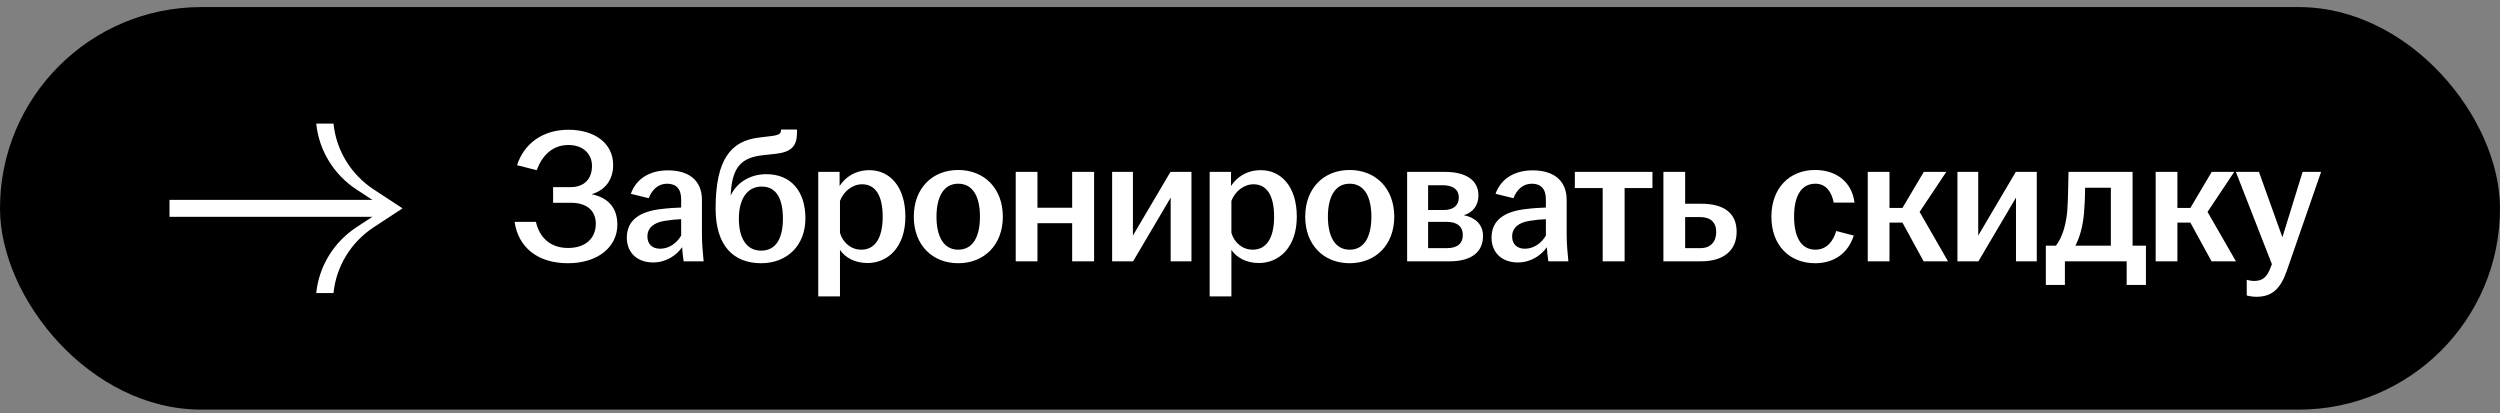
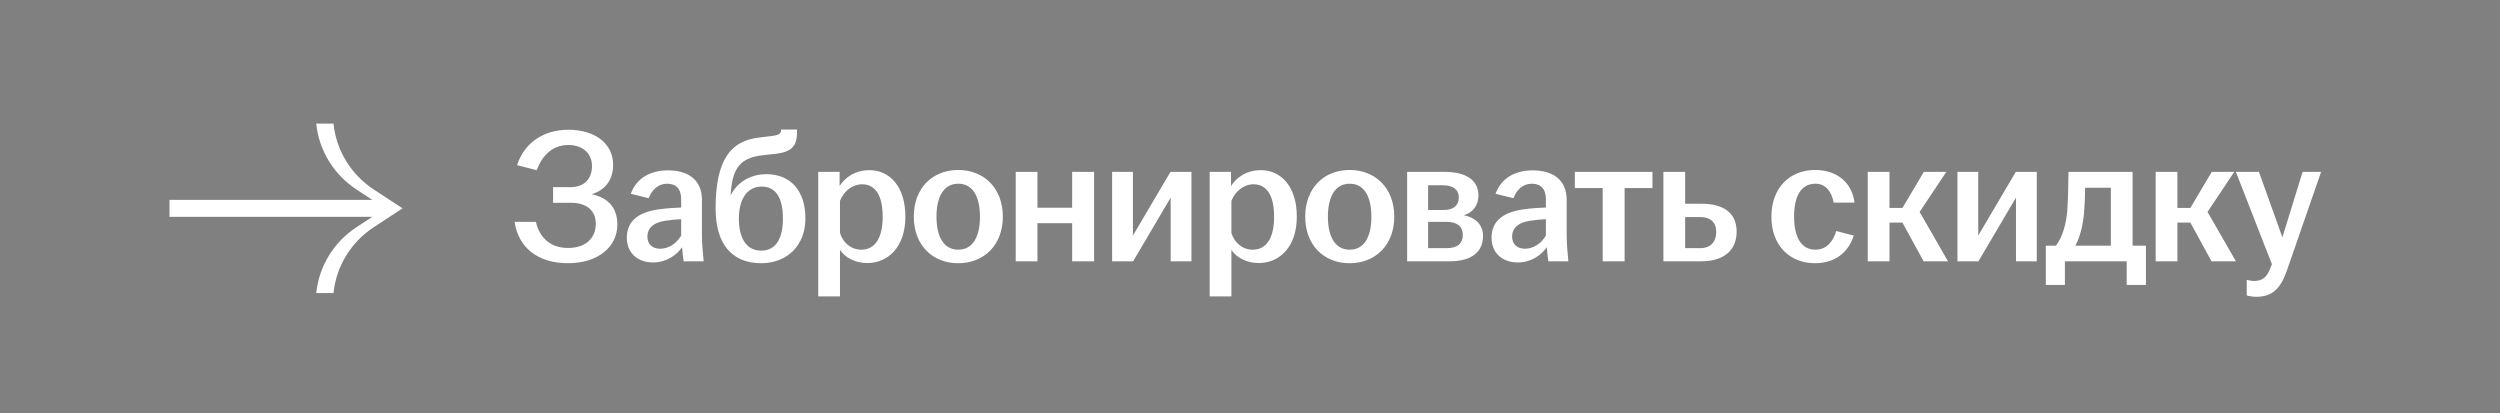
<svg xmlns="http://www.w3.org/2000/svg" width="236" height="39" viewBox="0 0 236 39" fill="none">
  <rect x="0" y="0" width="236" height="39" fill="#808080" stroke="none" />
-   <rect y="0.668" width="236" height="38" rx="19" fill="black" />
-   <path d="M16 18.868H36.37V20.468H16V18.868Z" fill="white" />
+   <path d="M16 18.868H36.37V20.468H16V18.868" fill="white" />
  <path d="M31.482 11.668C31.739 14.2 33.139 16.486 35.296 17.898L38 19.668L35.296 21.438C33.139 22.85 31.739 25.136 31.482 27.668H29.852C30.11 25.136 31.509 22.85 33.666 21.438L36.37 19.668L33.666 17.898C31.509 16.486 30.11 14.2 29.852 11.668L31.482 11.668Z" fill="white" />
  <path d="M53.616 24.848C50.79 24.848 48.936 23.39 48.576 20.942H50.592C50.898 22.328 51.87 23.408 53.616 23.408C55.362 23.408 56.244 22.418 56.244 21.122C56.244 19.934 55.452 19.142 53.886 19.142H52.212V17.666H53.85C55.236 17.666 55.884 16.802 55.884 15.668C55.884 14.498 55.02 13.688 53.652 13.688C52.104 13.688 51.168 14.732 50.664 16.064L48.81 15.596C49.476 13.508 51.294 12.248 53.652 12.248C56.118 12.248 57.882 13.508 57.882 15.578C57.882 16.928 57.162 17.954 55.848 18.332C57.378 18.656 58.278 19.574 58.278 21.212C58.278 23.282 56.478 24.848 53.616 24.848ZM61.655 24.776C60.161 24.776 59.171 23.858 59.171 22.436C59.171 20.708 60.503 19.952 62.393 19.736C63.095 19.646 63.779 19.61 64.301 19.592V18.818C64.301 17.828 63.833 17.342 62.969 17.342C62.123 17.342 61.529 17.936 61.241 18.71L59.549 18.296C60.071 16.838 61.367 16.082 63.059 16.082C64.949 16.082 66.263 16.964 66.263 18.872V22.13C66.263 23.03 66.353 23.93 66.425 24.668H64.535C64.481 24.272 64.409 23.75 64.391 23.336C63.869 24.092 62.897 24.776 61.655 24.776ZM61.115 22.328C61.115 23.066 61.601 23.48 62.321 23.48C63.149 23.48 63.887 22.958 64.301 22.238V20.69C63.797 20.708 63.293 20.762 62.735 20.852C61.709 21.014 61.115 21.518 61.115 22.328ZM71.855 24.848C69.263 24.848 67.553 23.228 67.553 19.682C67.553 15.02 69.011 13.292 71.657 12.986L72.827 12.842C73.547 12.752 73.727 12.608 73.727 12.284V12.23H75.239V12.482C75.239 13.742 74.771 14.336 73.259 14.516L72.089 14.642C70.055 14.858 69.173 15.686 68.993 18.116L68.975 18.458C69.515 17.288 70.757 16.442 72.341 16.442C74.645 16.442 76.031 18.026 76.031 20.618C76.031 23.192 74.285 24.848 71.855 24.848ZM69.749 20.636C69.749 22.436 70.433 23.66 71.855 23.66C73.295 23.66 73.907 22.436 73.907 20.636C73.907 18.854 73.349 17.612 71.909 17.612C70.487 17.612 69.749 18.854 69.749 20.636ZM77.242 27.98V16.226H79.258V17.558C79.78 16.748 80.716 16.064 82.084 16.064C83.956 16.064 85.468 17.576 85.468 20.456C85.468 23.336 83.812 24.83 81.886 24.83C80.68 24.83 79.762 24.29 79.294 23.588V27.98H77.242ZM79.294 21.986C79.564 22.904 80.338 23.57 81.31 23.57C82.588 23.57 83.326 22.49 83.326 20.456C83.326 18.404 82.606 17.396 81.382 17.396C80.446 17.396 79.636 18.08 79.294 18.962V21.986ZM90.456 24.848C88.026 24.848 86.262 23.138 86.262 20.456C86.262 17.756 88.026 16.046 90.456 16.046C92.886 16.046 94.668 17.756 94.668 20.456C94.668 23.138 92.886 24.848 90.456 24.848ZM88.404 20.456C88.404 22.256 89.034 23.57 90.456 23.57C91.896 23.57 92.508 22.256 92.508 20.456C92.508 18.656 91.896 17.342 90.456 17.342C89.034 17.342 88.404 18.656 88.404 20.456ZM95.884 24.668V16.226H97.936V19.61H101.212V16.226H103.282V24.668H101.212V21.068H97.936V24.668H95.884ZM104.985 24.668V16.226H106.947V22.238L110.493 16.226H112.473V24.668H110.511V18.656L106.965 24.668H104.985ZM114.192 27.98V16.226H116.208V17.558C116.73 16.748 117.666 16.064 119.034 16.064C120.906 16.064 122.418 17.576 122.418 20.456C122.418 23.336 120.762 24.83 118.836 24.83C117.63 24.83 116.712 24.29 116.244 23.588V27.98H114.192ZM116.244 21.986C116.514 22.904 117.288 23.57 118.26 23.57C119.538 23.57 120.276 22.49 120.276 20.456C120.276 18.404 119.556 17.396 118.332 17.396C117.396 17.396 116.586 18.08 116.244 18.962V21.986ZM127.406 24.848C124.976 24.848 123.212 23.138 123.212 20.456C123.212 17.756 124.976 16.046 127.406 16.046C129.836 16.046 131.618 17.756 131.618 20.456C131.618 23.138 129.836 24.848 127.406 24.848ZM125.354 20.456C125.354 22.256 125.984 23.57 127.406 23.57C128.846 23.57 129.458 22.256 129.458 20.456C129.458 18.656 128.846 17.342 127.406 17.342C125.984 17.342 125.354 18.656 125.354 20.456ZM132.834 24.668V16.226H136.398C138.378 16.226 139.566 17 139.566 18.458C139.566 19.34 139.062 20.078 138.18 20.312C139.206 20.51 139.998 21.158 139.998 22.274C139.998 23.75 138.954 24.668 136.848 24.668H132.834ZM134.814 23.426H136.578C137.604 23.426 138.09 22.958 138.09 22.184C138.09 21.41 137.586 20.942 136.56 20.942H134.814V23.426ZM134.814 19.826H136.272C137.208 19.826 137.712 19.394 137.712 18.638C137.712 17.918 137.19 17.486 136.2 17.486H134.814V19.826ZM143.285 24.776C141.791 24.776 140.801 23.858 140.801 22.436C140.801 20.708 142.133 19.952 144.023 19.736C144.725 19.646 145.409 19.61 145.931 19.592V18.818C145.931 17.828 145.463 17.342 144.599 17.342C143.753 17.342 143.159 17.936 142.871 18.71L141.179 18.296C141.701 16.838 142.997 16.082 144.689 16.082C146.579 16.082 147.893 16.964 147.893 18.872V22.13C147.893 23.03 147.983 23.93 148.055 24.668H146.165C146.111 24.272 146.039 23.75 146.021 23.336C145.499 24.092 144.527 24.776 143.285 24.776ZM142.745 22.328C142.745 23.066 143.231 23.48 143.951 23.48C144.779 23.48 145.517 22.958 145.931 22.238V20.69C145.427 20.708 144.923 20.762 144.365 20.852C143.339 21.014 142.745 21.518 142.745 22.328ZM151.293 24.668V17.756H148.665V16.226H155.991V17.756H153.363V24.668H151.293ZM157.026 24.668V16.226H159.078V19.232H160.59C162.624 19.232 163.938 20.024 163.938 21.878C163.938 23.714 162.624 24.668 160.59 24.668H157.026ZM159.078 23.426H160.5C161.508 23.426 162.012 22.796 162.012 21.896C162.012 20.996 161.472 20.492 160.5 20.492H159.078V23.426ZM171.341 24.848C168.911 24.848 167.219 23.138 167.219 20.456C167.219 17.774 168.911 16.046 171.341 16.046C173.429 16.046 174.833 17.252 175.067 19.124H173.105C172.907 18.134 172.385 17.342 171.377 17.342C169.955 17.342 169.361 18.638 169.361 20.438C169.361 22.256 169.955 23.57 171.377 23.57C172.457 23.57 173.069 22.742 173.339 21.806L174.995 22.238C174.491 23.822 173.231 24.848 171.341 24.848ZM176.315 24.668V16.226H178.367V19.628H179.591L181.607 16.226H183.731L181.211 20.006L183.893 24.668H181.589L179.591 21.014H178.367V24.668H176.315ZM184.783 24.668V16.226H186.745V22.238L190.291 16.226H192.271V24.668H190.309V18.656L186.763 24.668H184.783ZM193.126 26.9V23.192H194.08C194.692 22.382 195.016 21.248 195.142 20.006C195.214 19.106 195.232 18.098 195.268 16.226H201.316V23.192H202.576V26.9H200.758V24.668H194.926V26.9H193.126ZM195.916 23.192H199.264V17.72H196.834C196.834 18.53 196.798 19.34 196.726 20.186C196.6 21.428 196.33 22.4 195.916 23.192ZM203.495 24.668V16.226H205.547V19.628H206.771L208.787 16.226H210.911L208.391 20.006L211.073 24.668H208.769L206.771 21.014H205.547V24.668H203.495ZM212.992 28.016C212.686 28.016 212.326 27.962 212.092 27.89V26.414C212.272 26.468 212.542 26.522 212.794 26.522C213.586 26.522 214 26.162 214.324 25.298L214.468 24.938L211.066 16.226H213.244L215.458 22.4L217.366 16.226H219.112L215.872 25.568C215.26 27.314 214.45 28.016 212.992 28.016Z" fill="white" />
</svg>